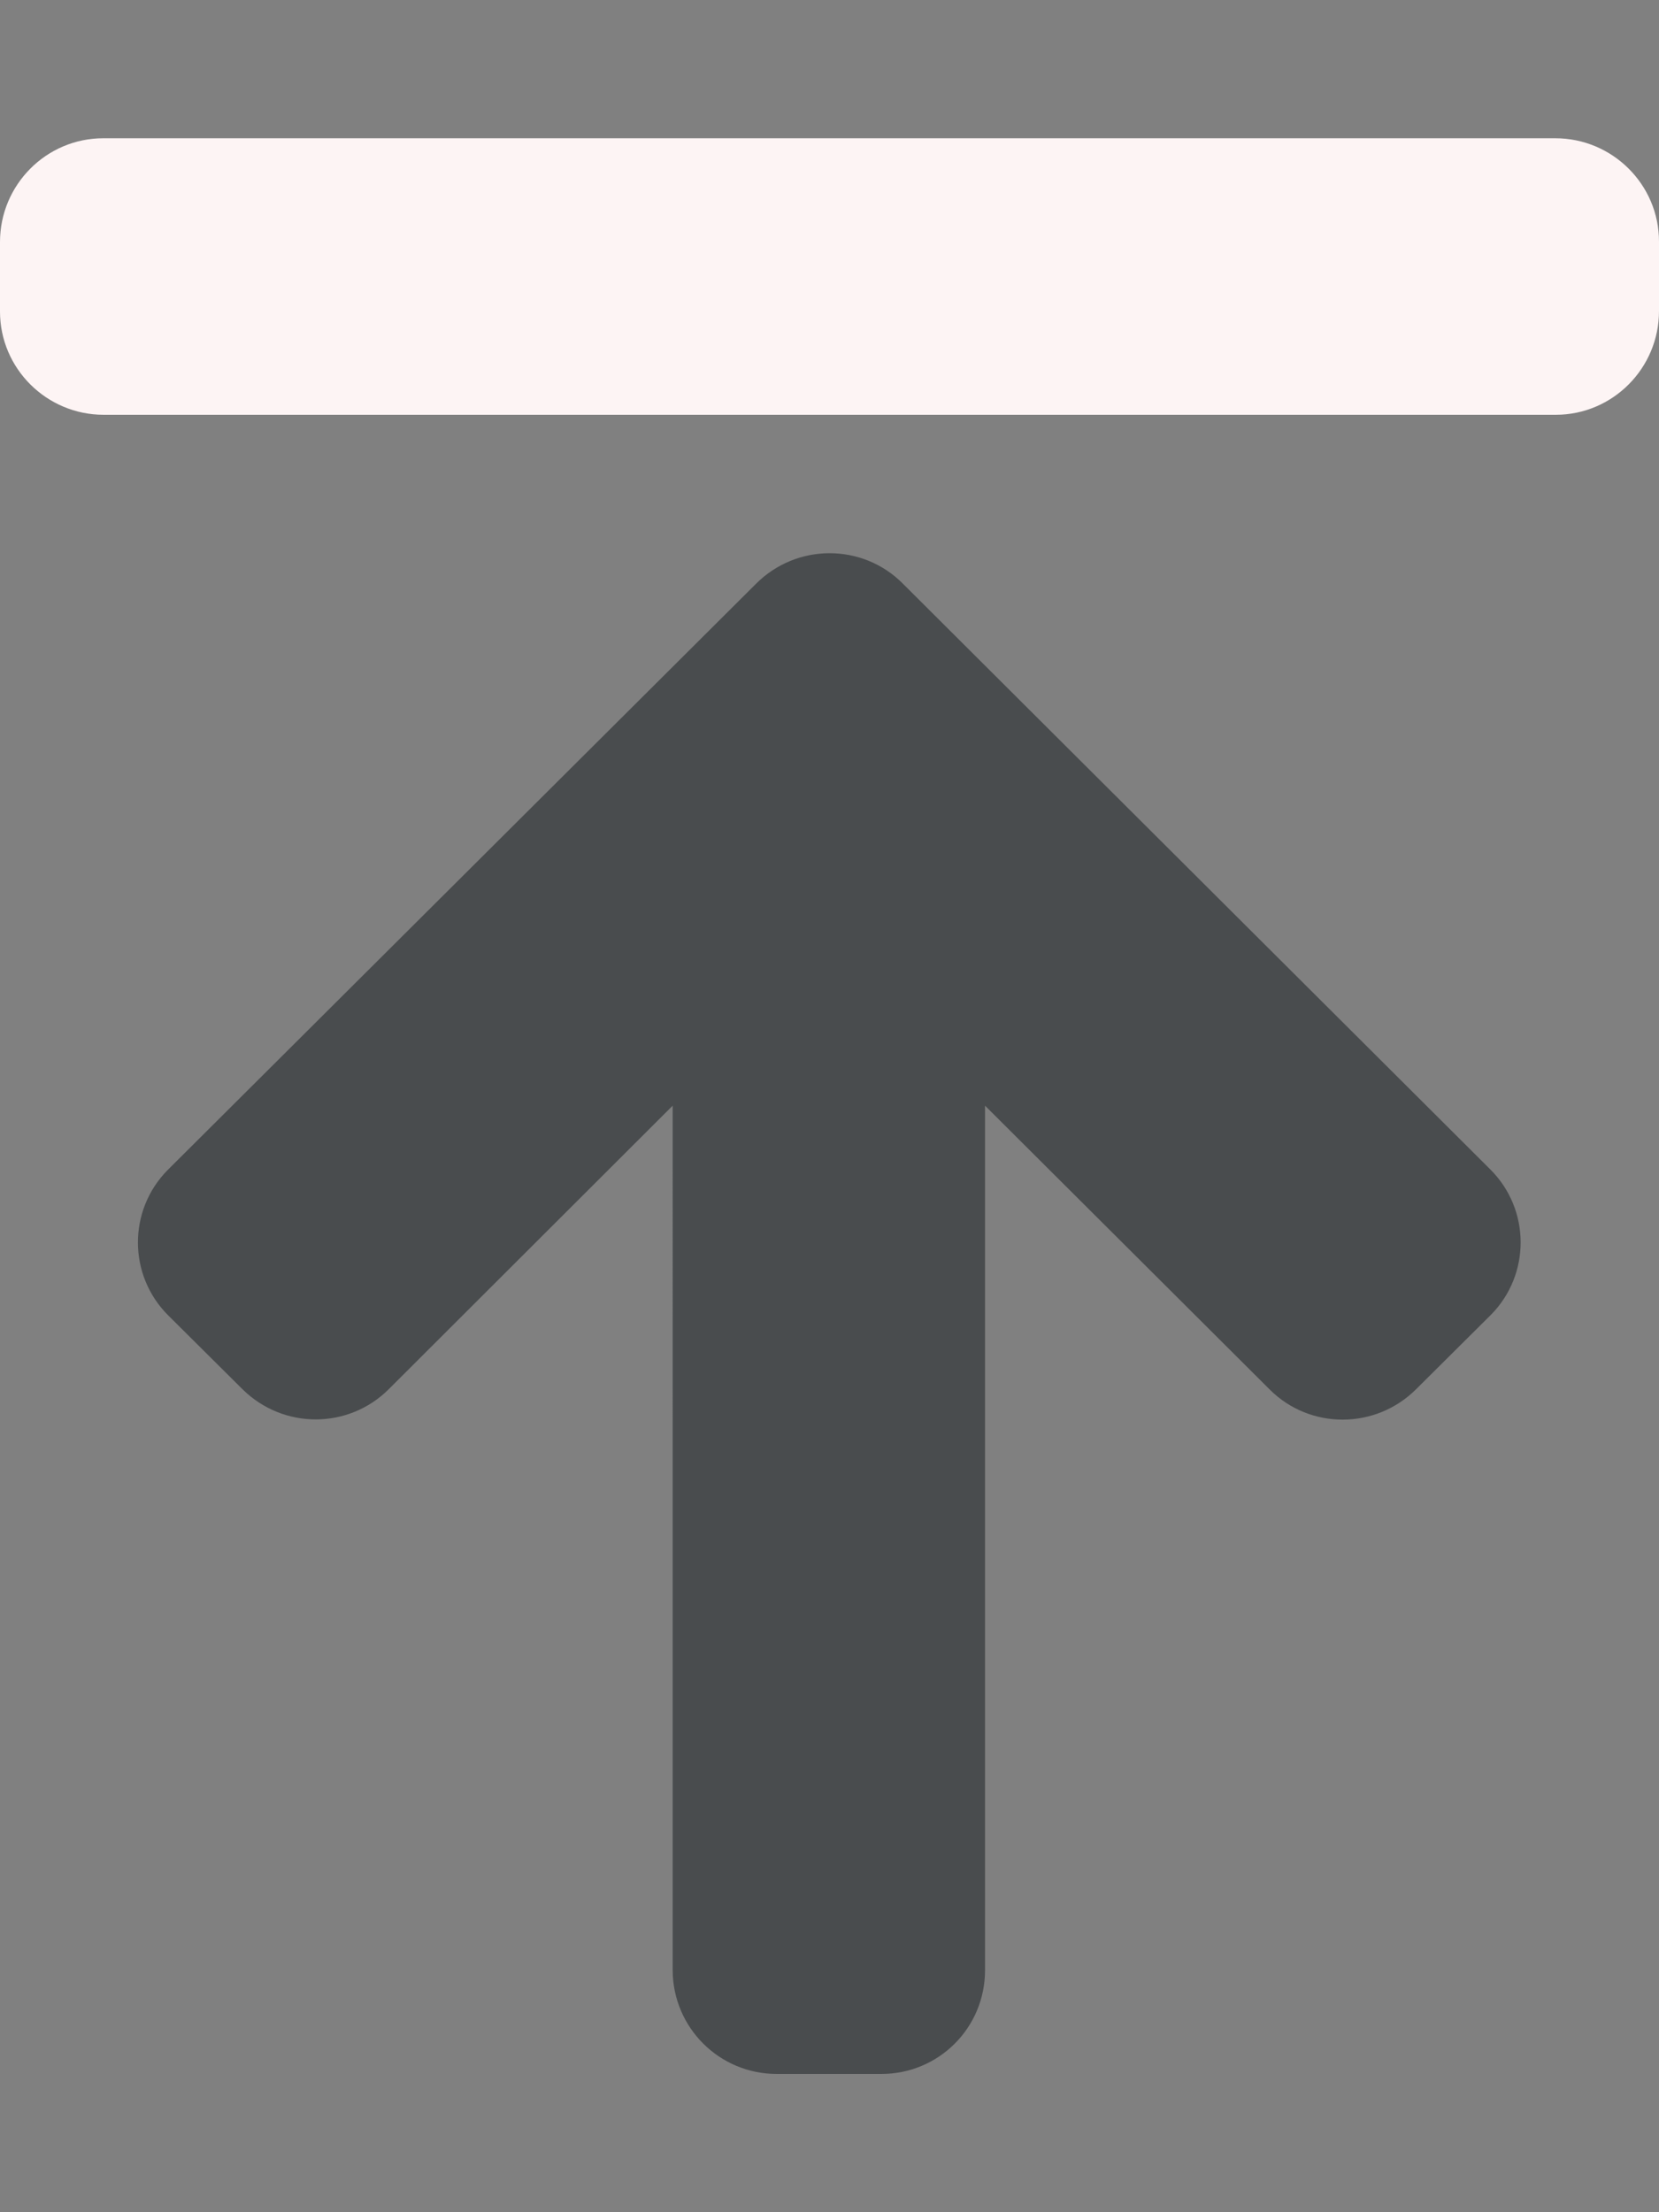
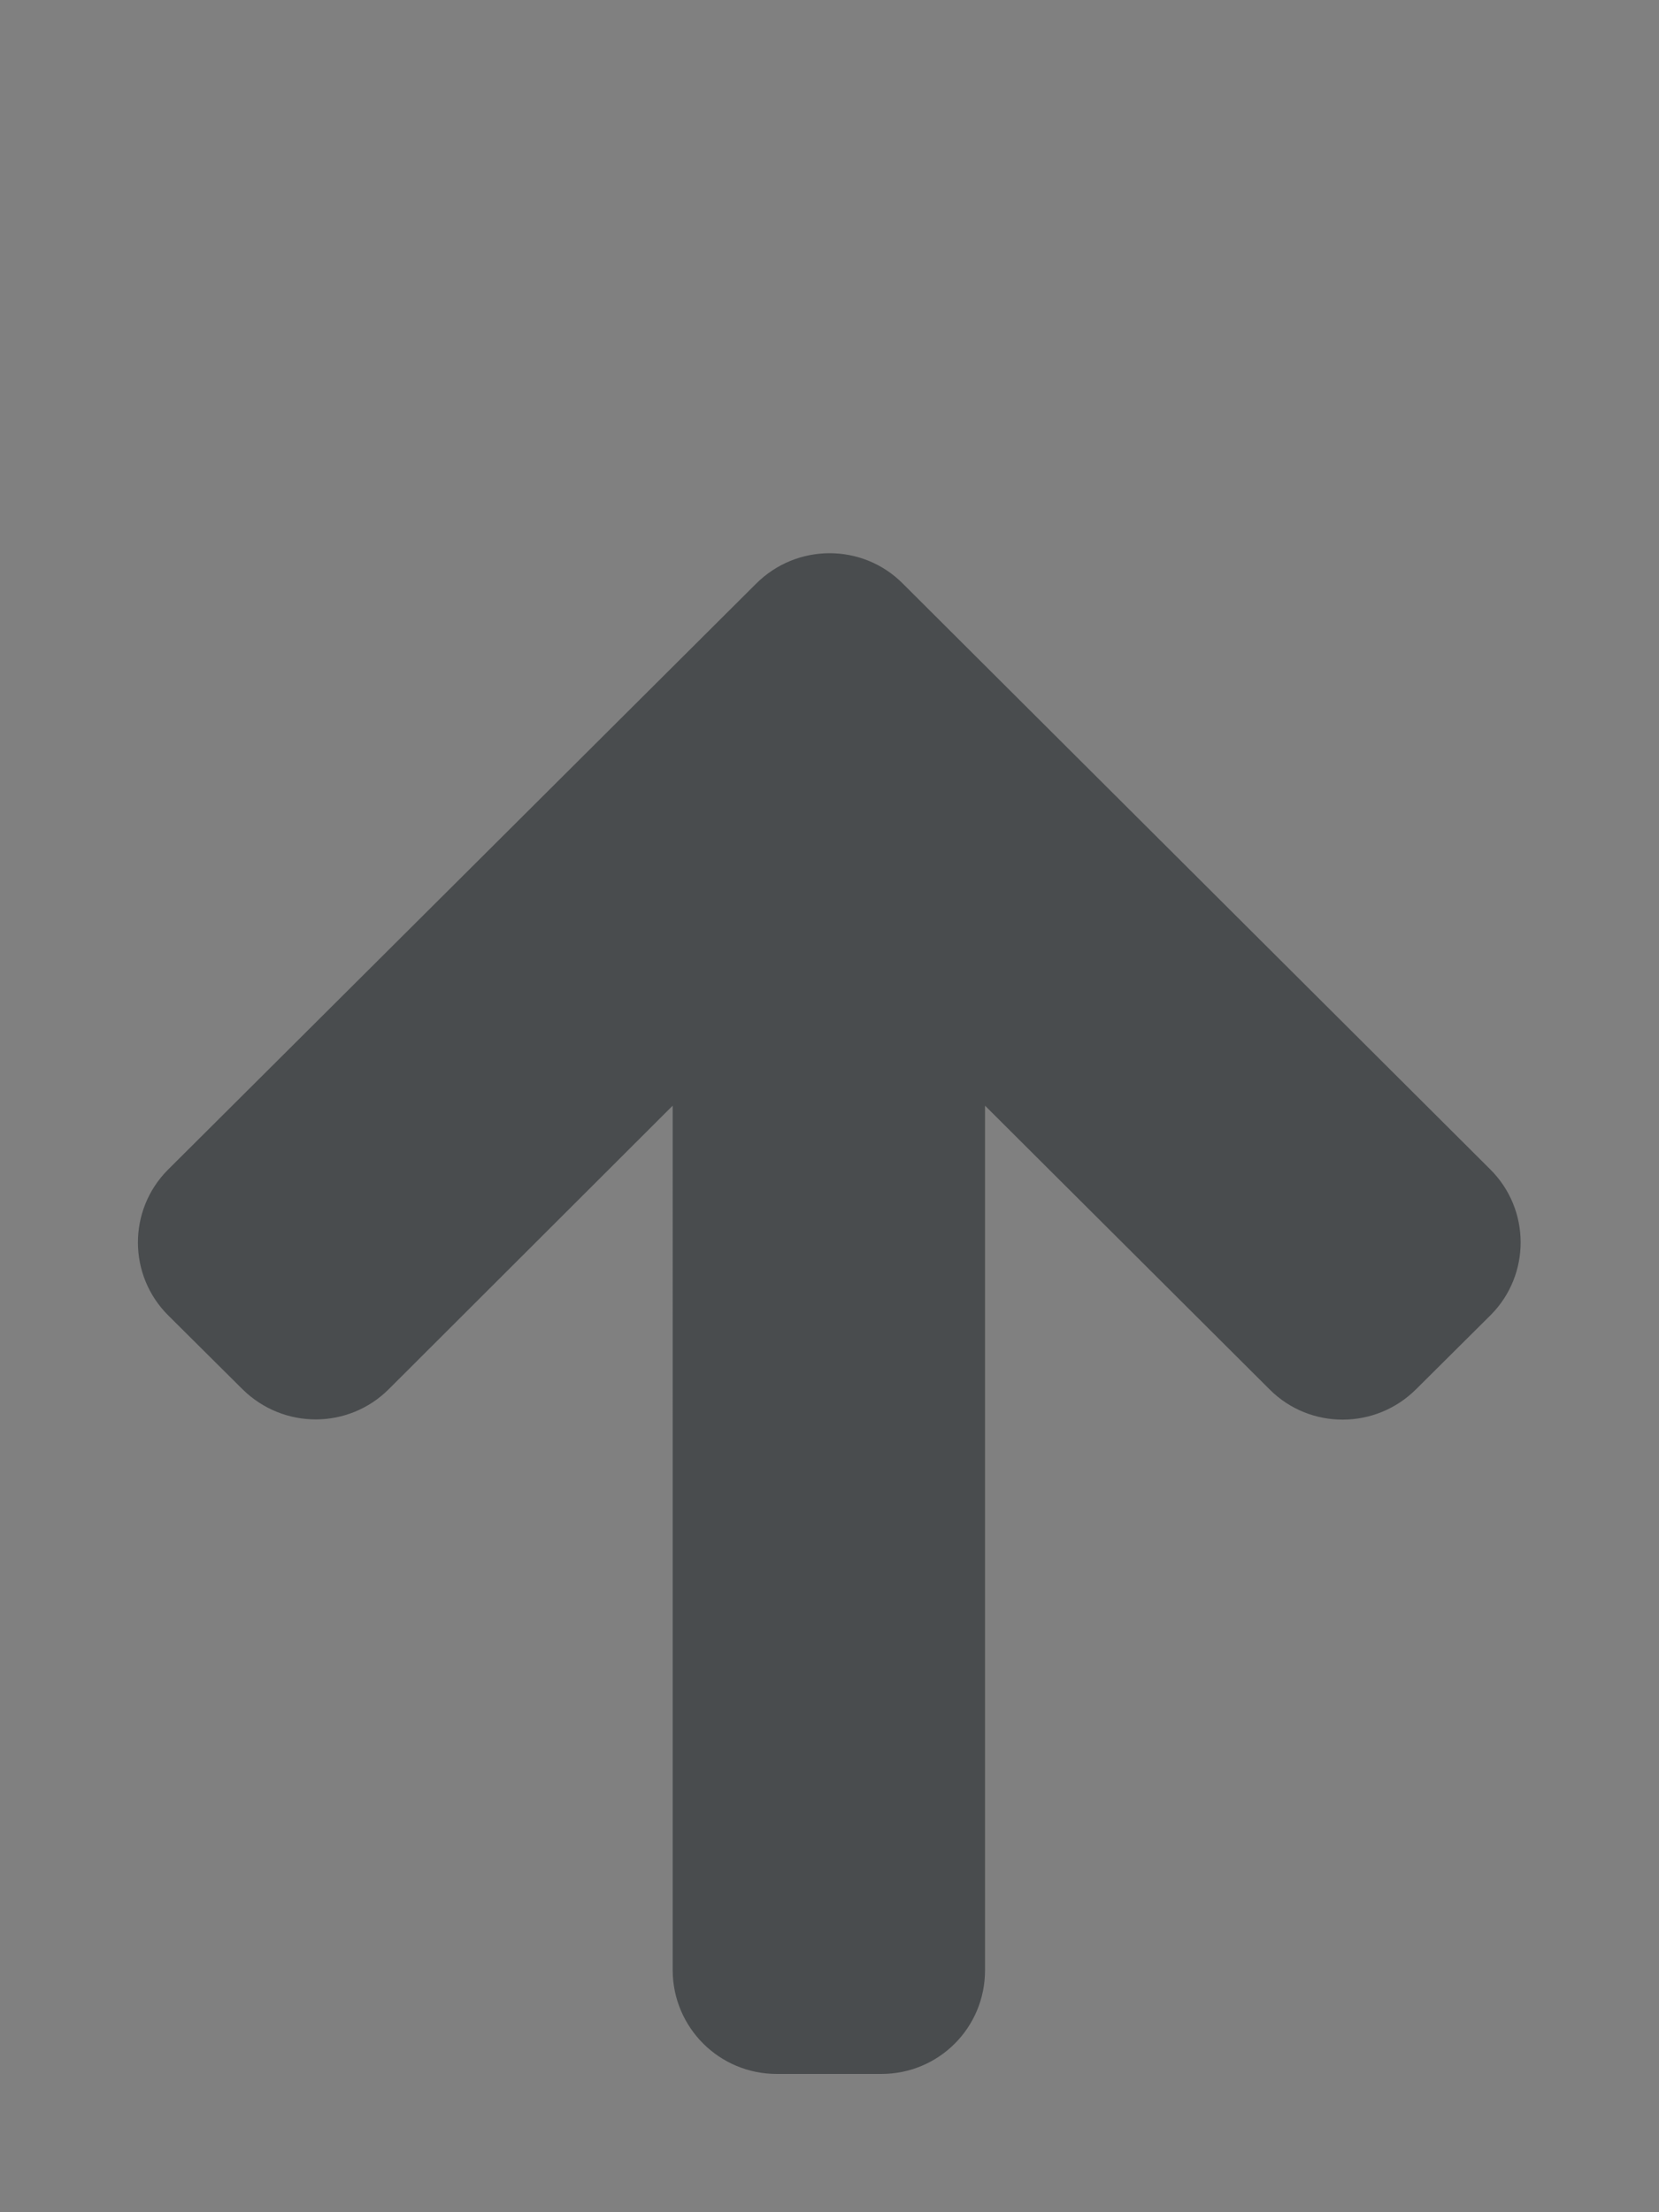
<svg xmlns="http://www.w3.org/2000/svg" version="1.1" id="Layer_1" x="0px" y="0px" viewBox="0 0 384 512" style="enable-background:new 0 0 384 512;" xml:space="preserve">
  <rect x="0" y="0" width="384" height="512" fill="#808080" stroke="none" />
  <style type="text/css">
	.st0{fill:#FDF4F4;enable-background:new    ;}
	.st1{fill:#494c4e;}
</style>
-   <path class="st0" d="M24,32h336c13.2,0,24,10.7,24,23.9c0,0,0,0.1,0,0.1v16c0,13.2-10.7,24-23.9,24c0,0-0.1,0-0.1,0H24  C10.8,96,0,85.3,0,72.1c0,0,0-0.1,0-0.1V56c0-13.2,10.7-24,23.9-24C23.9,32,24,32,24,32z" />
  <path class="st1" d="M56.1,321.5l-17.1-17c-9.4-9.3-9.4-24.4-0.2-33.7c0.1-0.1,0.1-0.1,0.2-0.2L175,135.1c9.4-9.4,24.6-9.4,33.9-0.1  c0,0,0,0,0.1,0.1l135.9,135.5c9.4,9.3,9.4,24.4,0.2,33.7c-0.1,0.1-0.1,0.1-0.2,0.2l-17.1,17c-9.4,9.4-24.6,9.4-33.9,0.1  c0,0,0,0-0.1-0.1l-65.8-65.6V456c0,13.3-10.7,24-24,24c0,0,0,0-0.1,0h-24.1c-13.3,0-24-10.7-24.1-23.9c0,0,0,0,0-0.1V255.9L90,321.5  C80.7,330.8,65.6,330.9,56.1,321.5C56.2,321.5,56.2,321.5,56.1,321.5z" />
</svg>